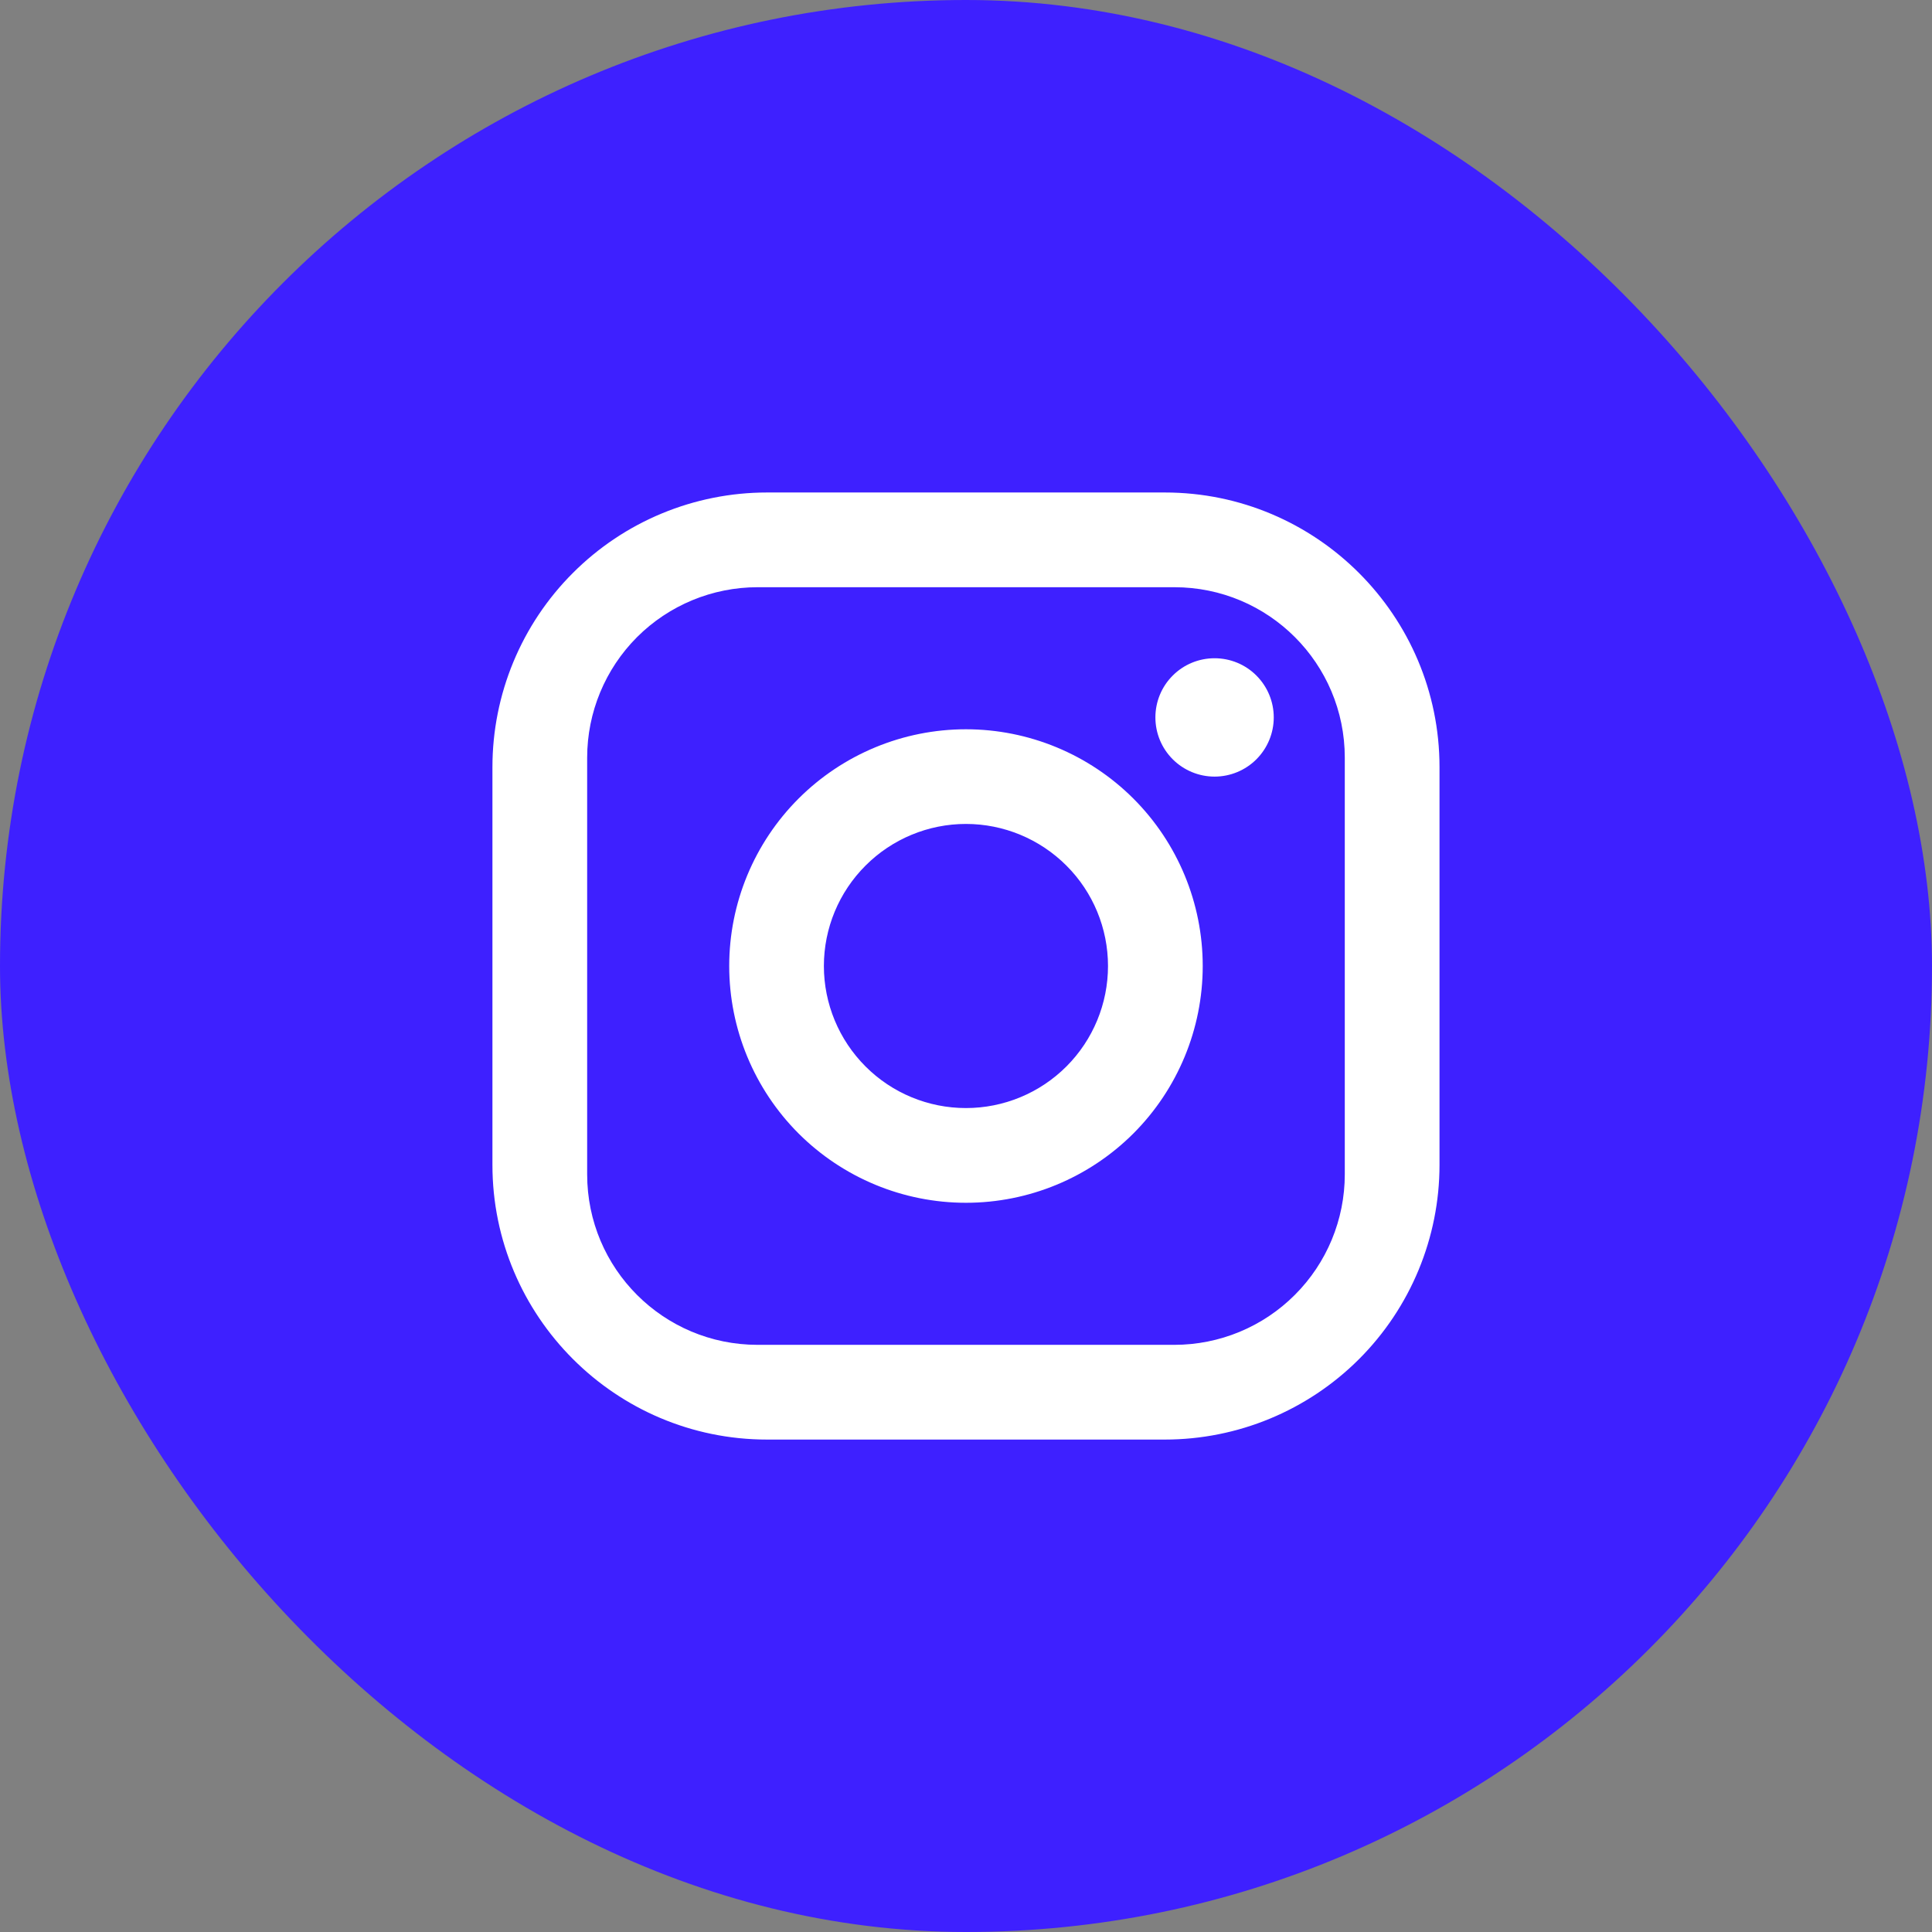
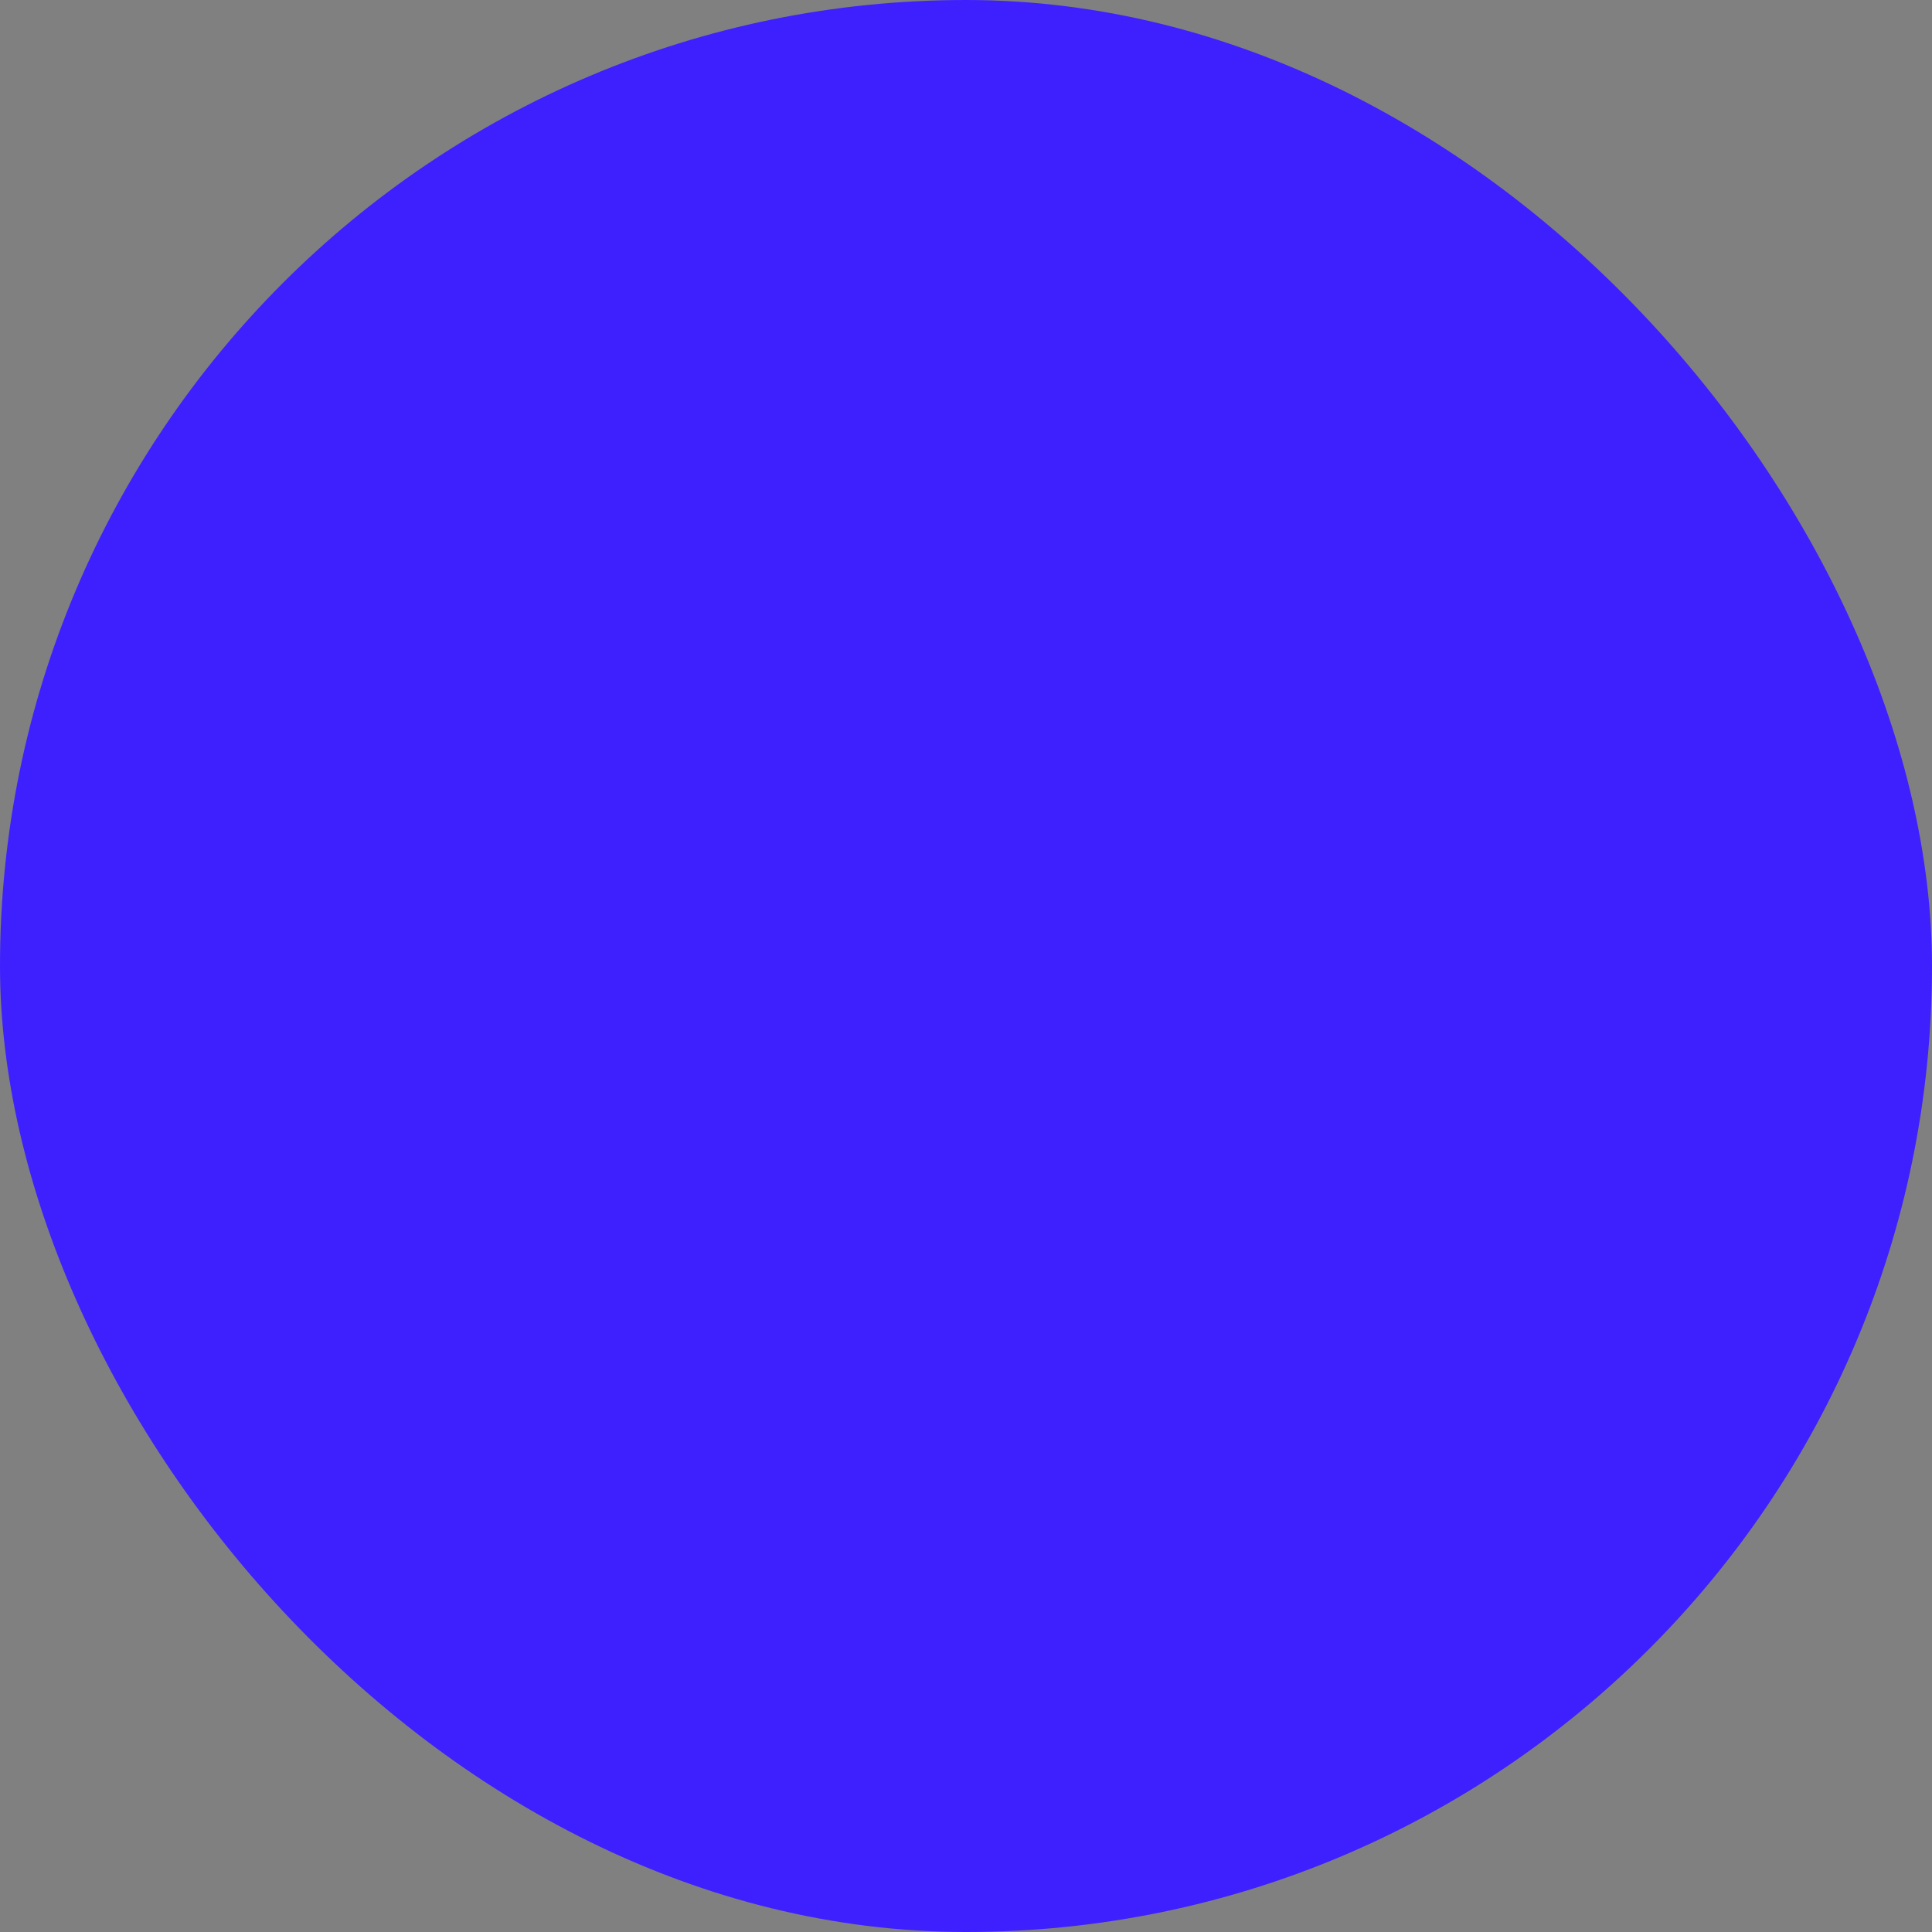
<svg xmlns="http://www.w3.org/2000/svg" width="34" height="34" viewBox="0 0 34 34" fill="none">
  <rect x="0" y="0" width="34" height="34" fill="#808080" stroke="none" />
  <rect width="34" height="34" rx="17" fill="#3E20FF" />
-   <path d="M13.499 8.667H20.499C23.166 8.667 25.333 10.834 25.333 13.5V20.5C25.333 21.782 24.823 23.012 23.917 23.918C23.011 24.824 21.781 25.334 20.499 25.334H13.499C10.833 25.334 8.666 23.167 8.666 20.5V13.5C8.666 12.218 9.175 10.989 10.082 10.083C10.988 9.176 12.217 8.667 13.499 8.667ZM13.333 10.334C12.537 10.334 11.774 10.65 11.211 11.212C10.649 11.775 10.333 12.538 10.333 13.334V20.667C10.333 22.325 11.674 23.667 13.333 23.667H20.666C21.462 23.667 22.225 23.351 22.787 22.788C23.35 22.226 23.666 21.463 23.666 20.667V13.334C23.666 11.675 22.324 10.334 20.666 10.334H13.333ZM21.374 11.584C21.651 11.584 21.916 11.693 22.111 11.889C22.306 12.084 22.416 12.349 22.416 12.625C22.416 12.902 22.306 13.166 22.111 13.362C21.916 13.557 21.651 13.667 21.374 13.667C21.098 13.667 20.833 13.557 20.638 13.362C20.442 13.166 20.333 12.902 20.333 12.625C20.333 12.349 20.442 12.084 20.638 11.889C20.833 11.693 21.098 11.584 21.374 11.584ZM16.999 12.834C18.104 12.834 19.164 13.273 19.946 14.054C20.727 14.835 21.166 15.895 21.166 17C21.166 18.105 20.727 19.165 19.946 19.947C19.164 20.728 18.104 21.167 16.999 21.167C15.894 21.167 14.835 20.728 14.053 19.947C13.272 19.165 12.833 18.105 12.833 17C12.833 15.895 13.272 14.835 14.053 14.054C14.835 13.273 15.894 12.834 16.999 12.834ZM16.999 14.5C16.336 14.5 15.7 14.764 15.232 15.233C14.763 15.701 14.499 16.337 14.499 17C14.499 17.663 14.763 18.299 15.232 18.768C15.7 19.237 16.336 19.5 16.999 19.5C17.662 19.5 18.298 19.237 18.767 18.768C19.236 18.299 19.499 17.663 19.499 17C19.499 16.337 19.236 15.701 18.767 15.233C18.298 14.764 17.662 14.5 16.999 14.5Z" fill="white" />
</svg>